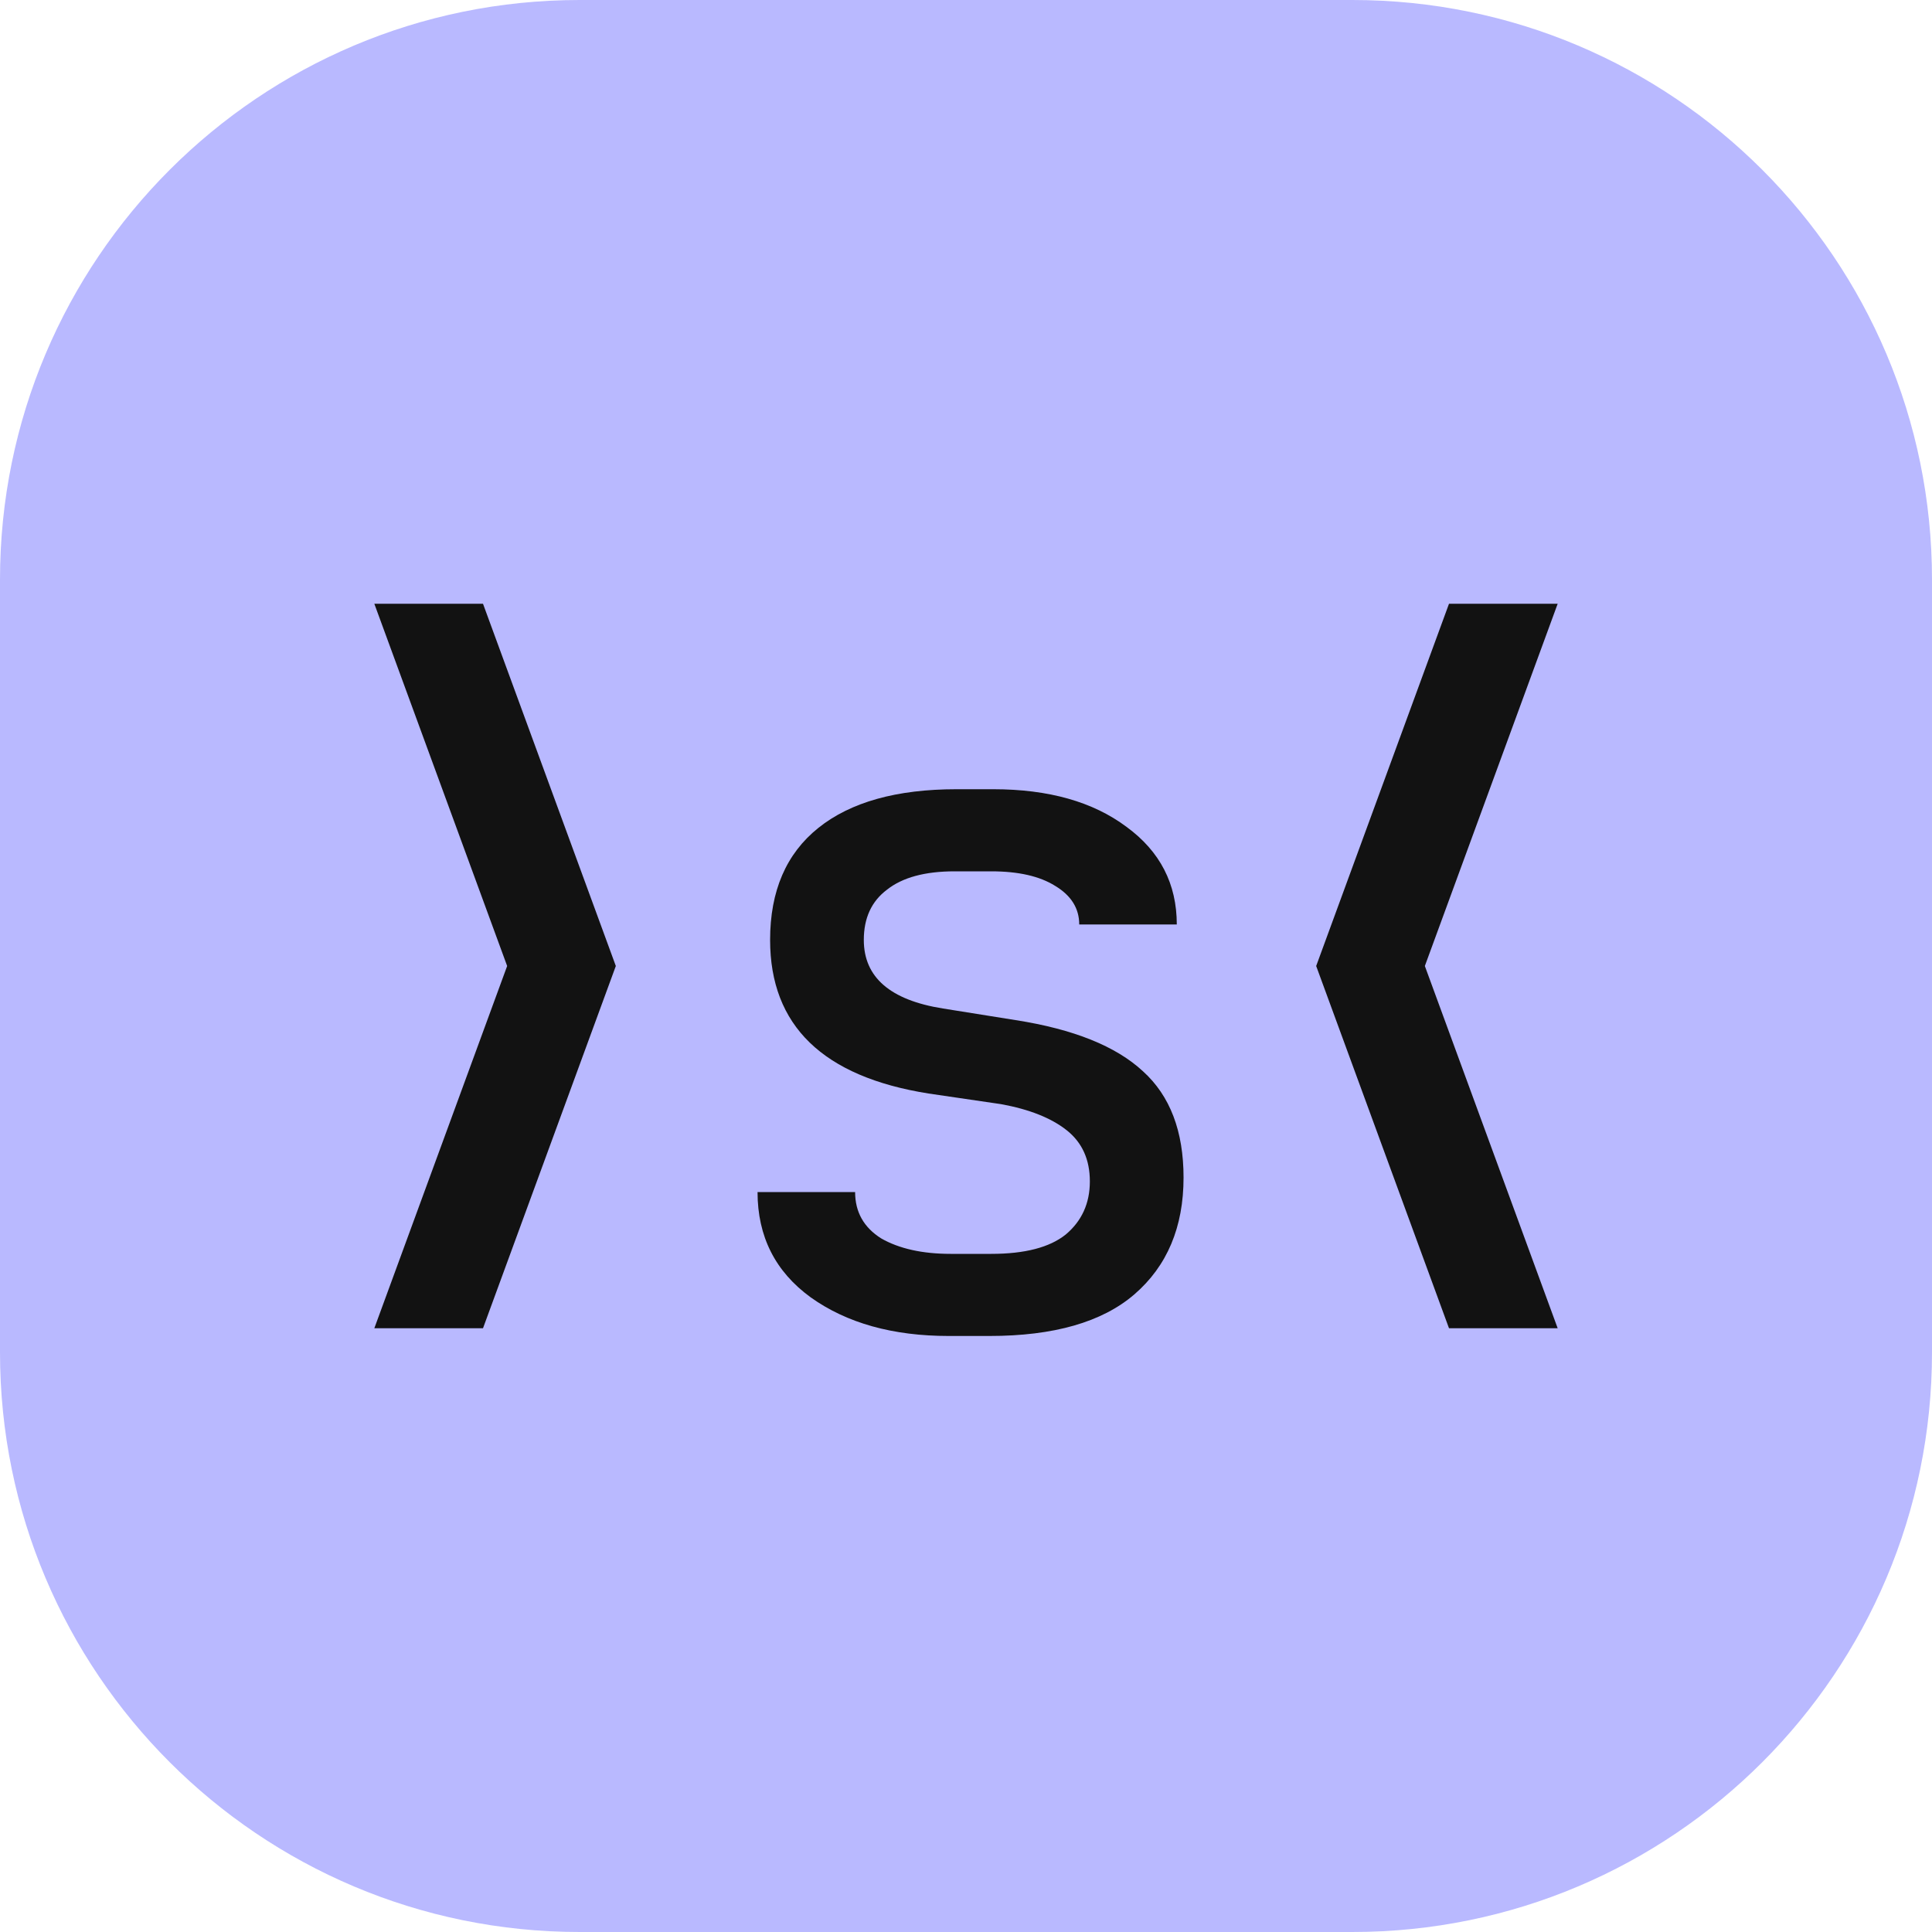
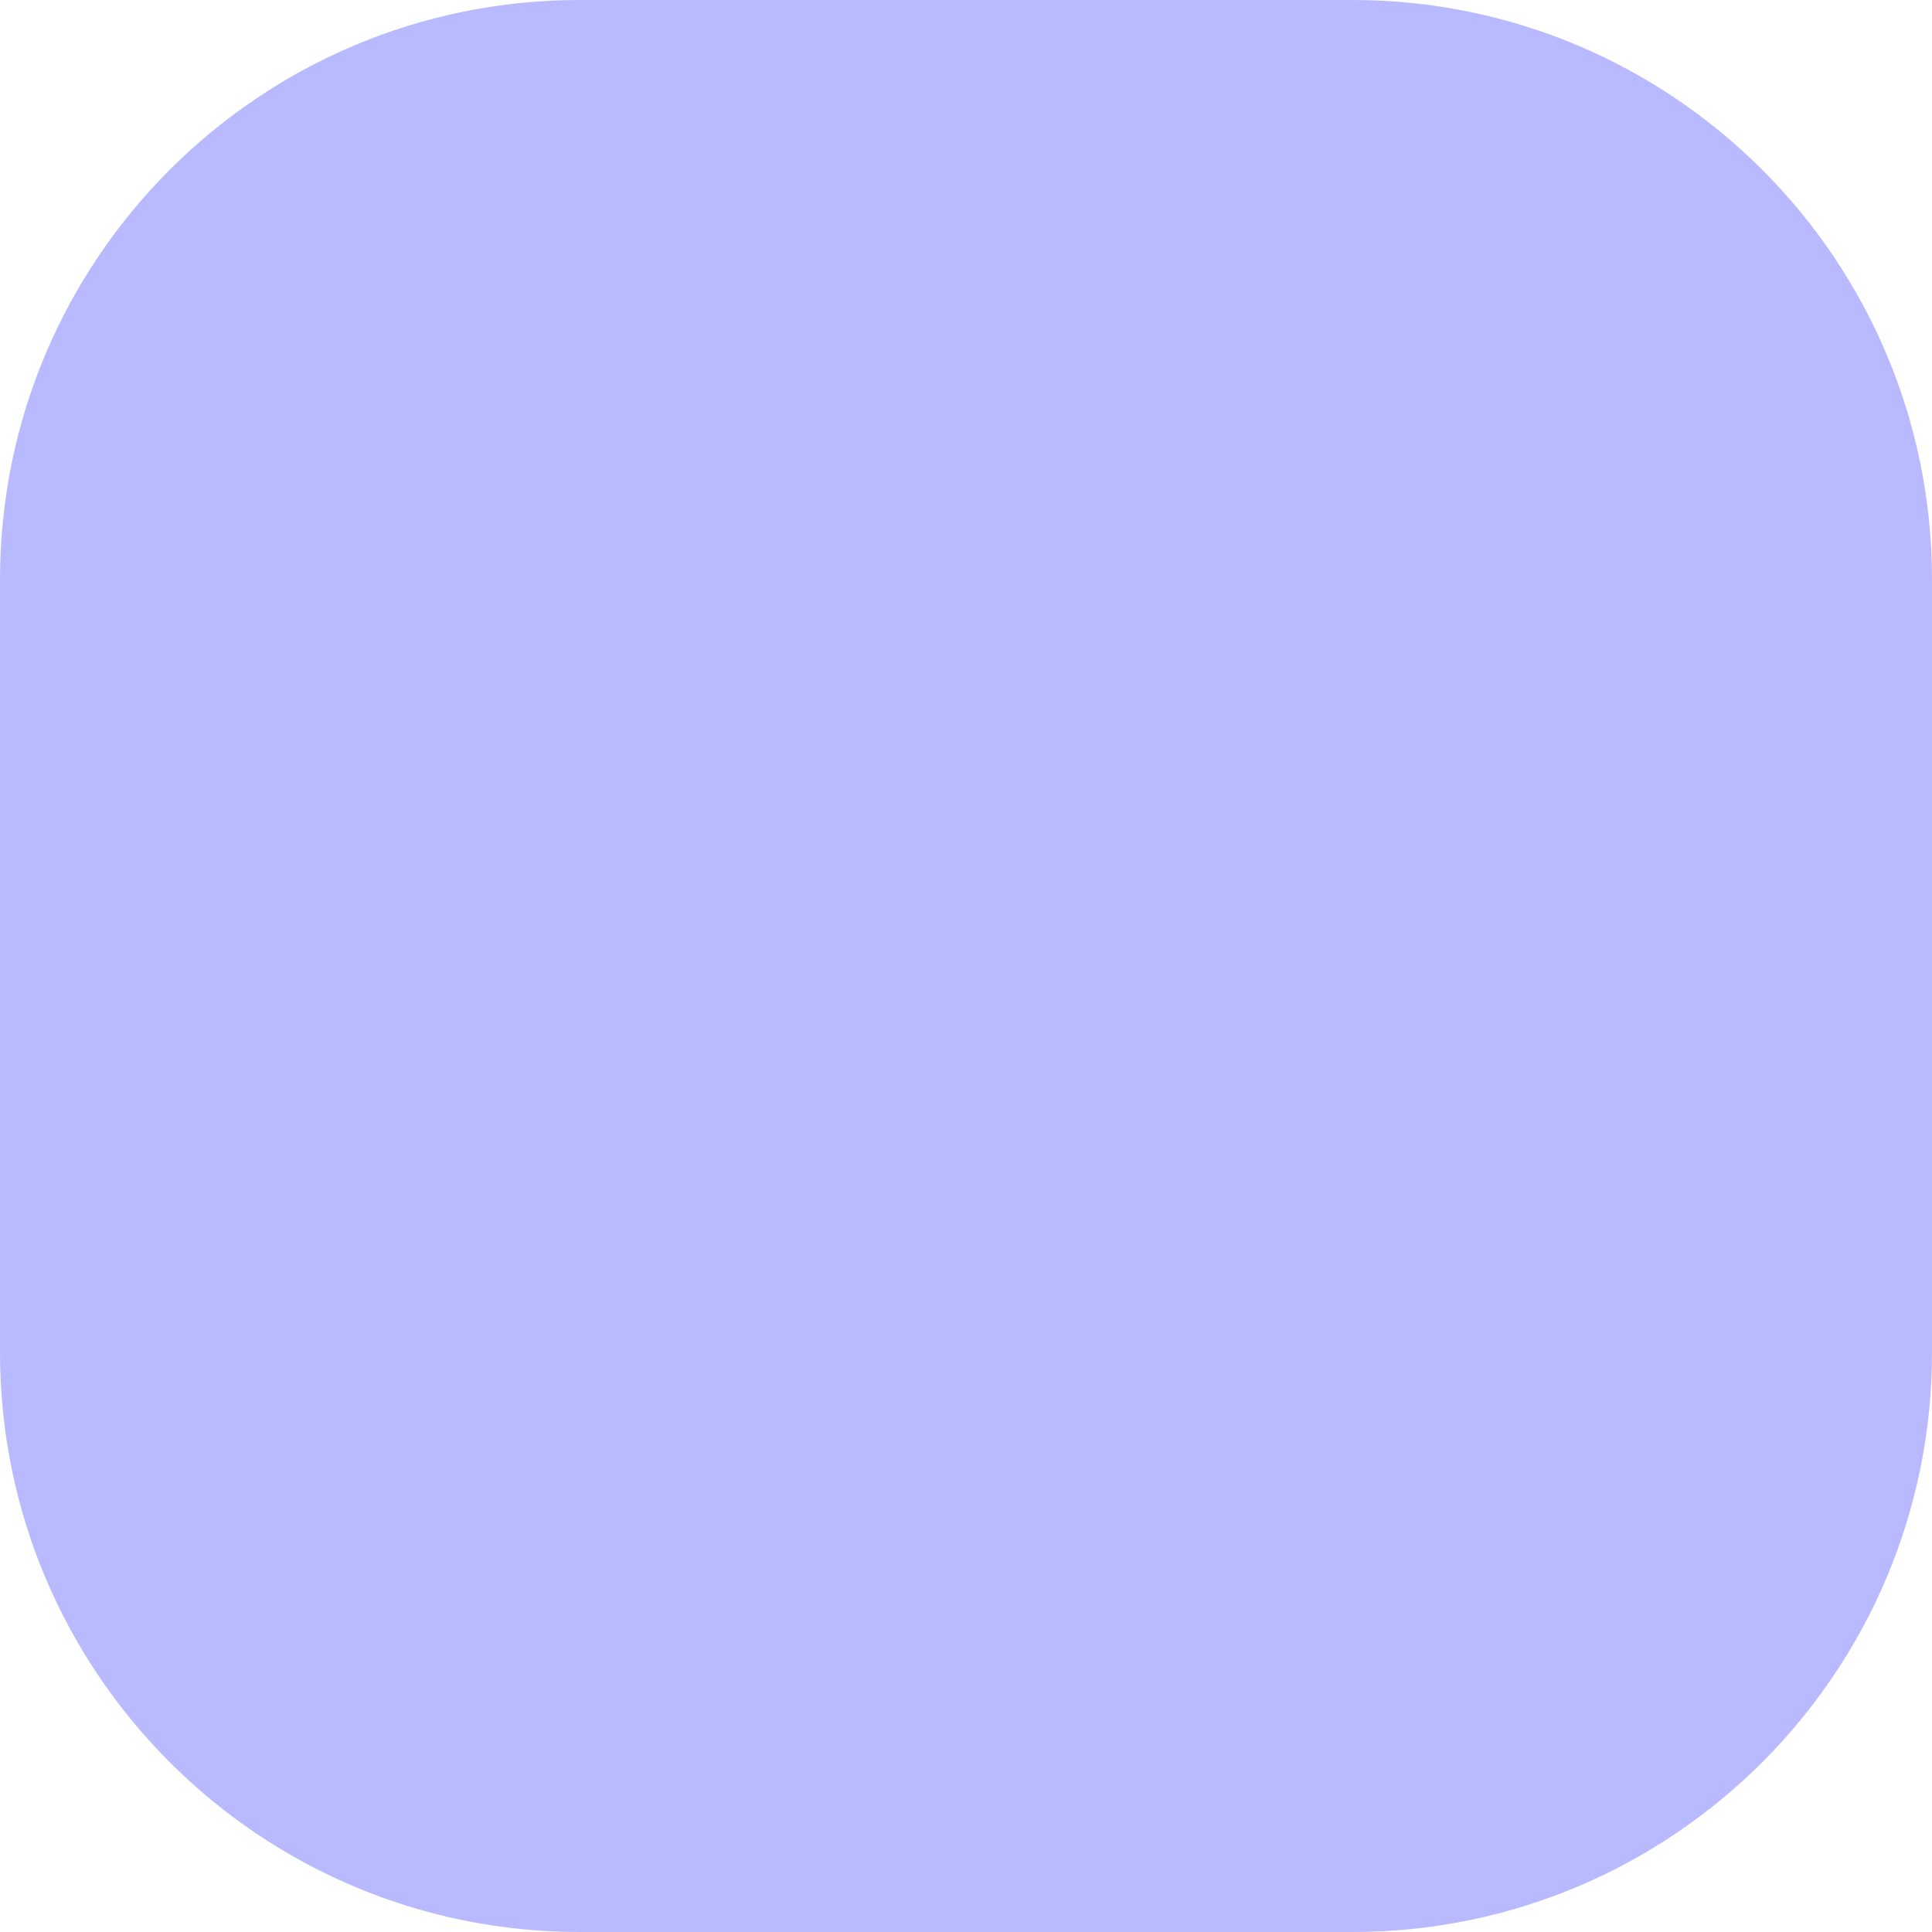
<svg xmlns="http://www.w3.org/2000/svg" width="48" height="48" viewBox="0 0 48 48" fill="none">
  <path d="M0 14.4C0 6.447 6.447 0 14.4 0H33.6C41.553 0 48 6.447 48 14.4V33.6C48 41.553 41.553 48 33.6 48H14.4C6.447 48 0 41.553 0 33.6V14.4Z" fill="#B9B9FF" />
-   <path d="M9.3 15H12L15.3 24L12 33H9.3L12.6 24L9.3 15Z" fill="#121212" />
-   <path d="M23.573 33.192C22.181 33.192 21.037 32.872 20.141 32.232C19.261 31.592 18.821 30.72 18.821 29.616H21.245C21.245 30.112 21.461 30.496 21.893 30.768C22.341 31.024 22.917 31.152 23.621 31.152H24.629C25.461 31.152 26.077 30.992 26.477 30.672C26.877 30.336 27.077 29.896 27.077 29.352C27.077 28.808 26.885 28.384 26.501 28.08C26.117 27.776 25.573 27.56 24.869 27.432L23.069 27.168C20.445 26.752 19.133 25.48 19.133 23.352C19.133 22.136 19.533 21.208 20.333 20.568C21.133 19.928 22.277 19.608 23.765 19.608H24.677C26.053 19.608 27.157 19.92 27.989 20.544C28.821 21.152 29.237 21.96 29.237 22.968H26.813C26.813 22.568 26.613 22.248 26.213 22.008C25.829 21.768 25.301 21.648 24.629 21.648H23.717C22.981 21.648 22.421 21.8 22.037 22.104C21.653 22.392 21.461 22.808 21.461 23.352C21.461 24.28 22.117 24.848 23.429 25.056L25.229 25.344C26.669 25.568 27.725 25.992 28.397 26.616C29.069 27.224 29.405 28.104 29.405 29.256C29.405 30.488 28.997 31.456 28.181 32.16C27.381 32.848 26.181 33.192 24.581 33.192H23.573Z" fill="#121212" />
-   <path d="M38.7 15H36L32.7 24L36 33H38.7L35.4 24L38.7 15Z" fill="#121212" />
</svg>